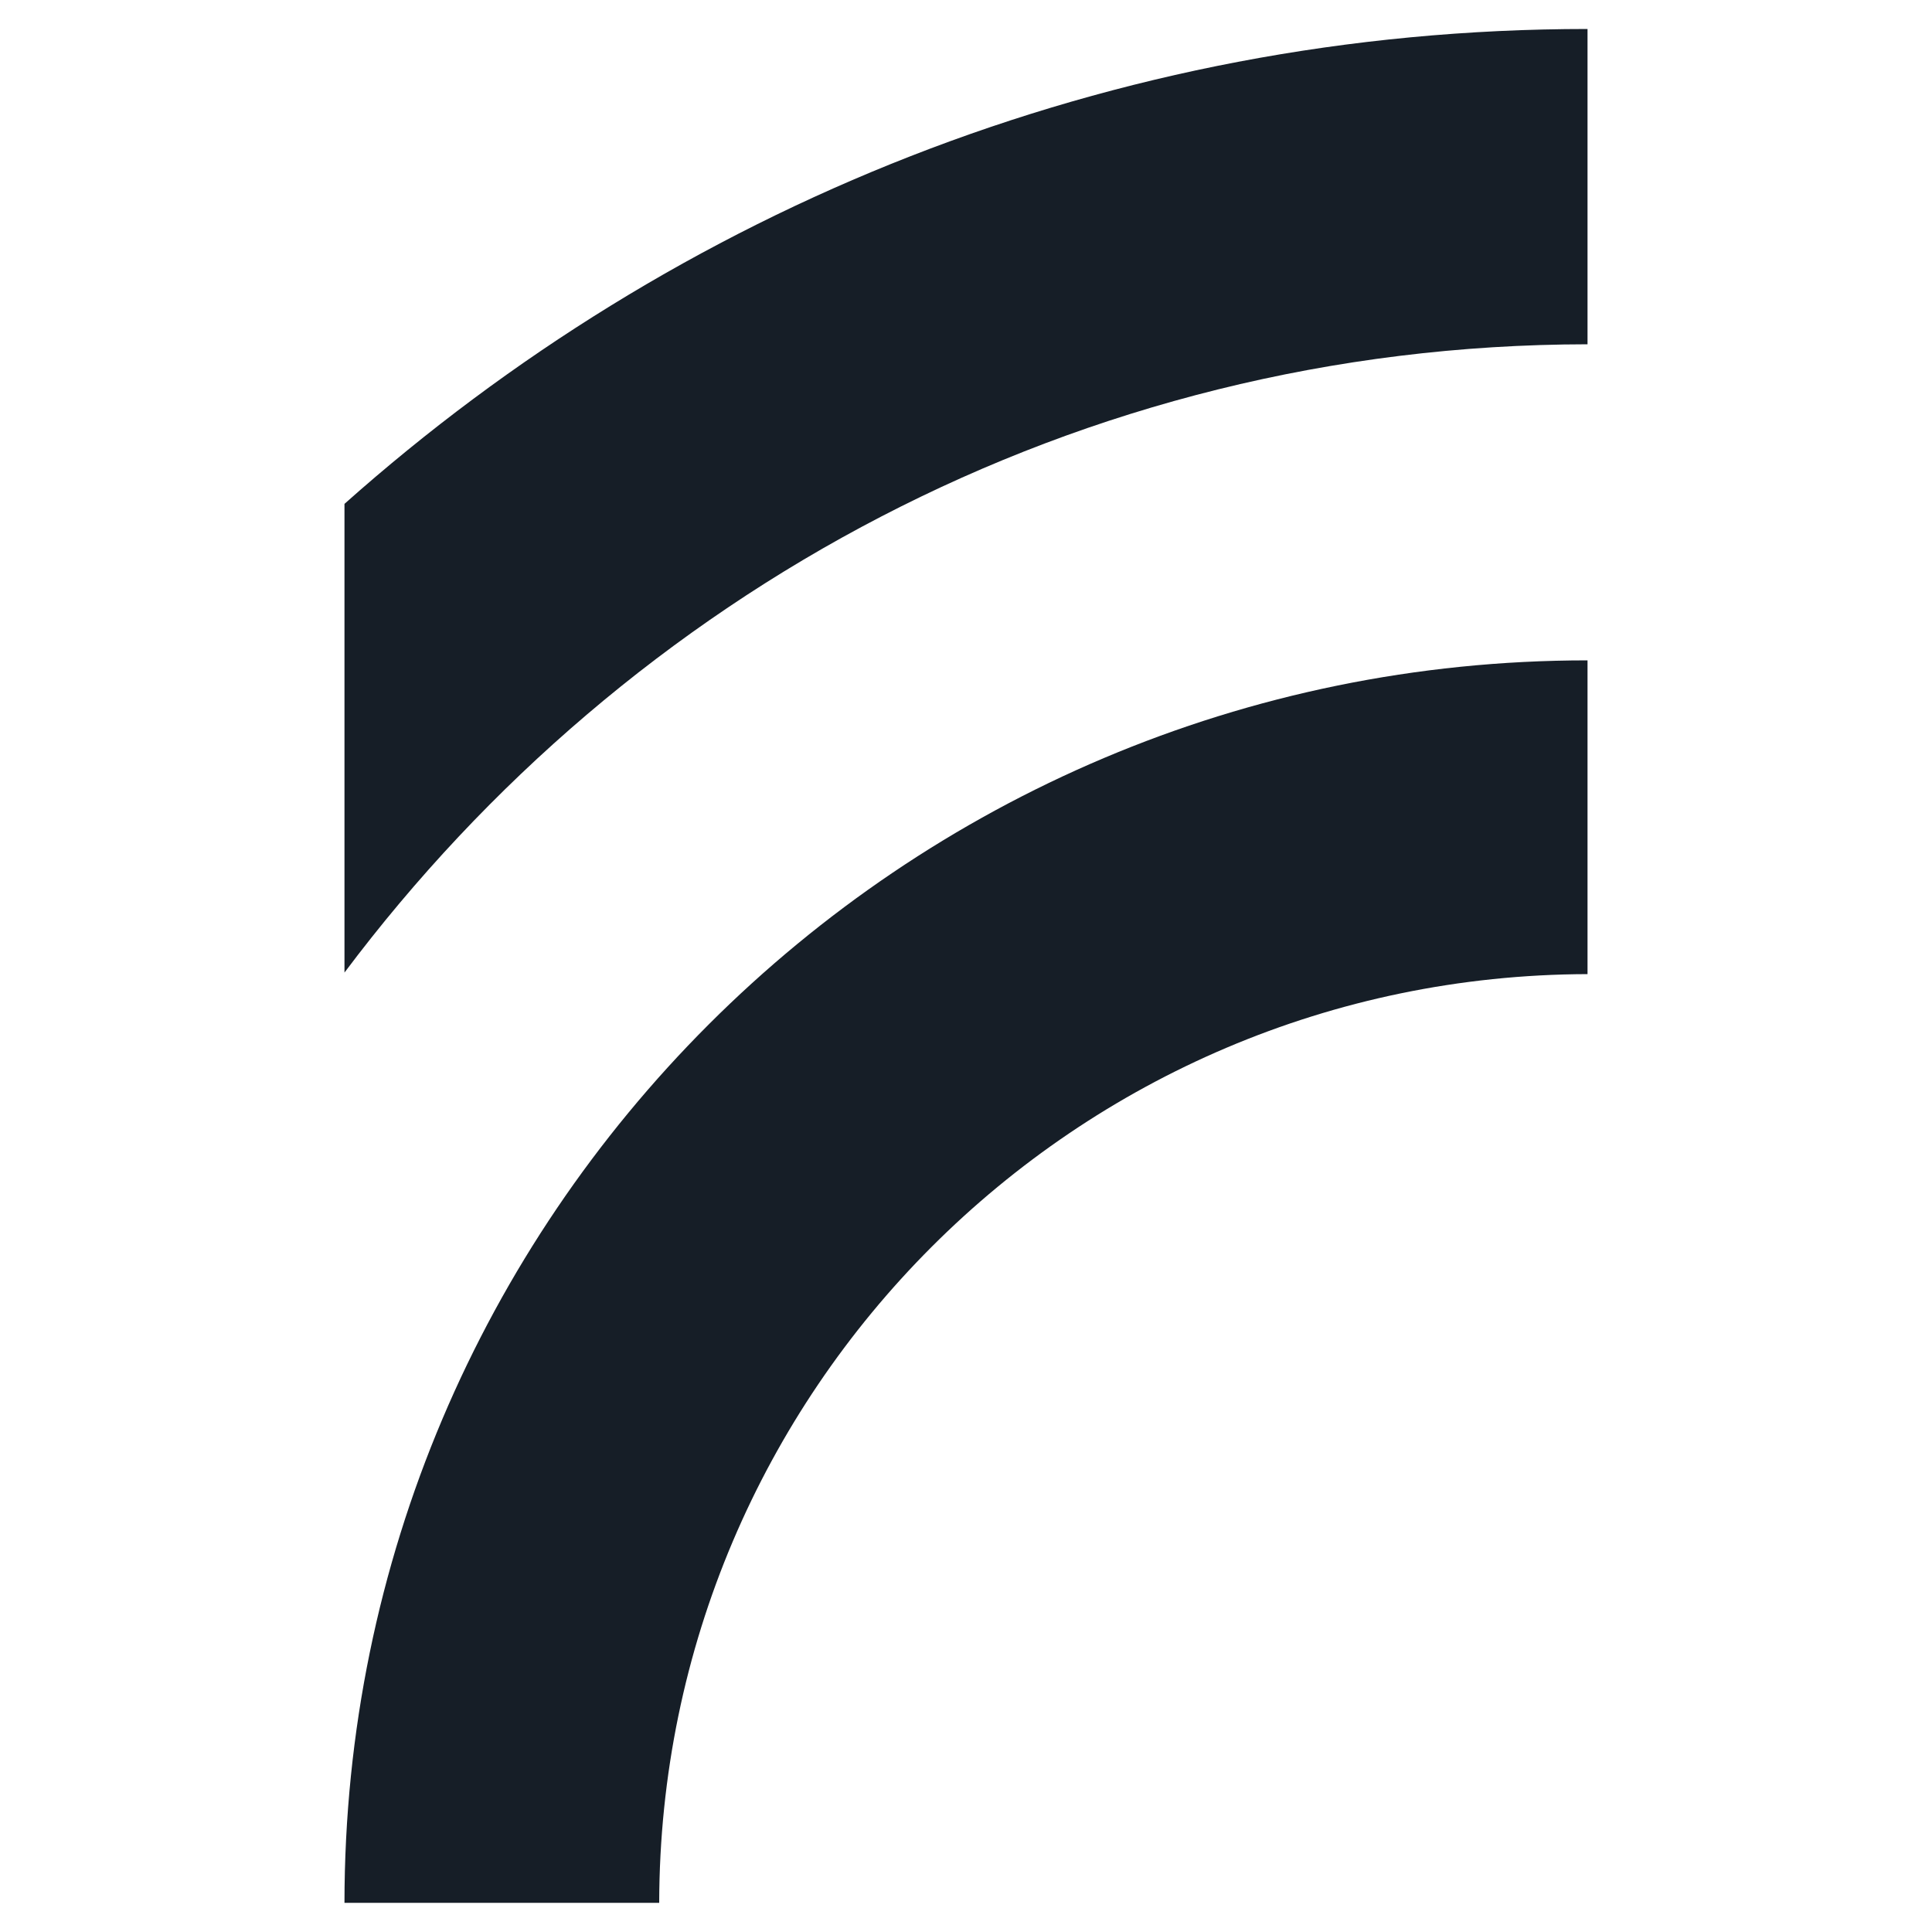
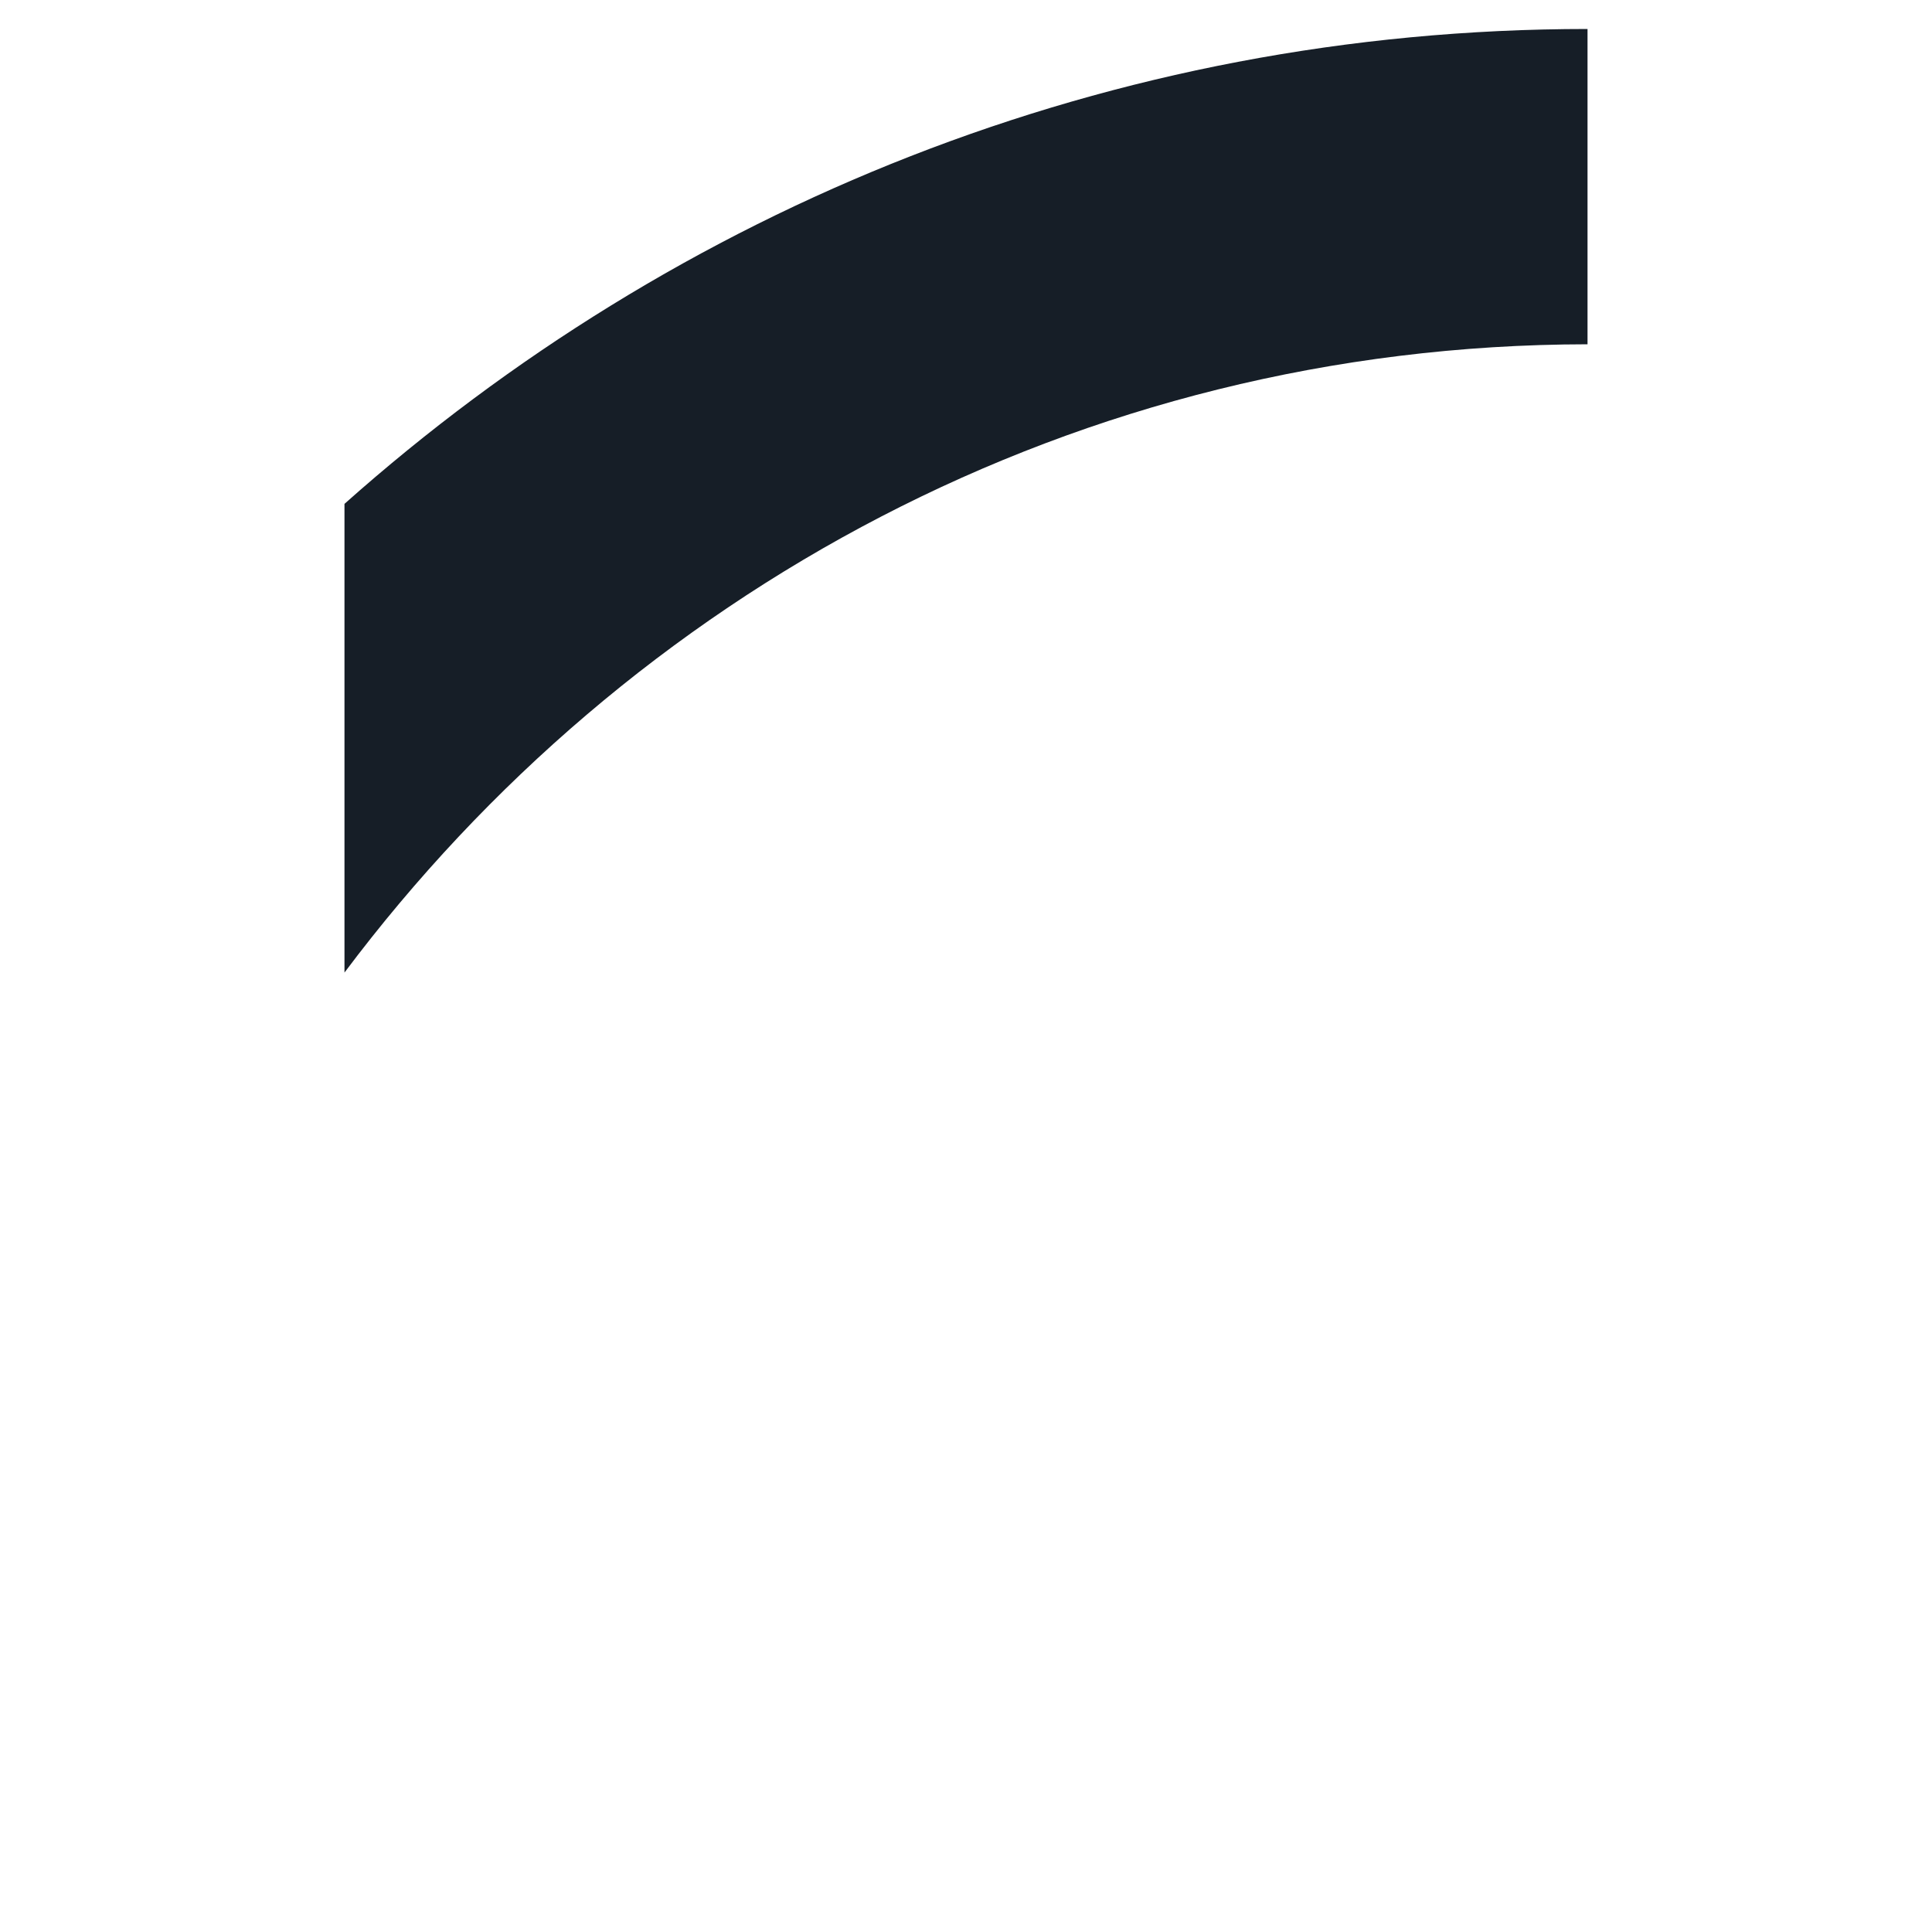
<svg xmlns="http://www.w3.org/2000/svg" id="katman_1" version="1.1" viewBox="0 0 1000 1000">
  <defs>
    <style>
      .st0 {
        fill: #161e27;
      }
    </style>
  </defs>
-   <path class="st0" d="M178.3,985c0-355.2,288.4-643.2,643.4-643.2h0v162.4c-265.2.7-480,215.6-480.5,480.7h-162.9Z" />
  <path class="st0" d="M178.3,260.8v242.6c147-196.1,379.3-324.9,643.4-325.2V15c-247.3,0-472.3,93.5-643.4,245.8Z" />
</svg>